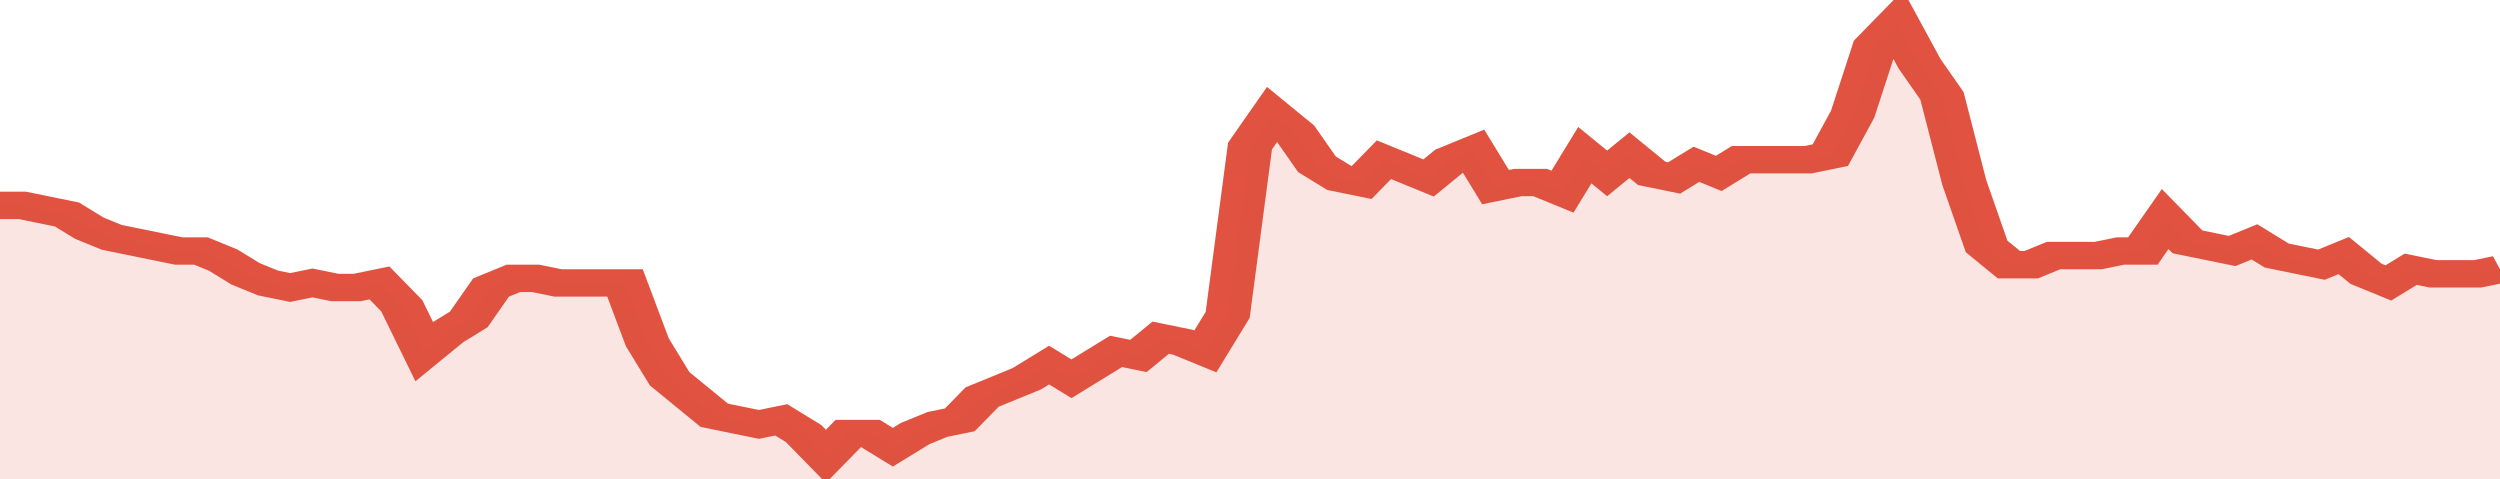
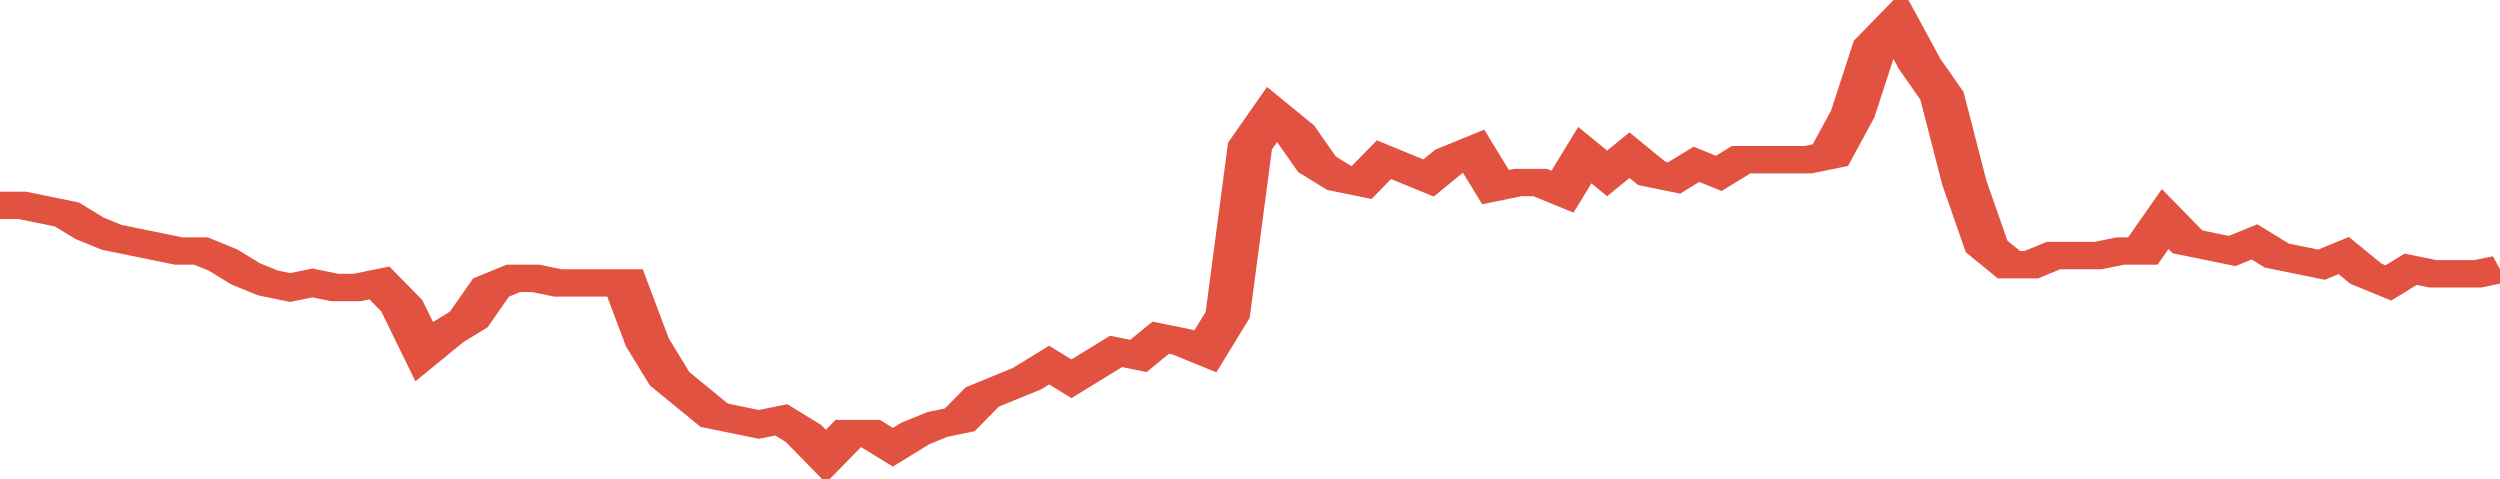
<svg xmlns="http://www.w3.org/2000/svg" viewBox="0 0 336 105" width="120" height="23" preserveAspectRatio="none">
  <polyline fill="none" stroke="#E15241" stroke-width="6" points="0, 45 3, 45 6, 46 9, 47 12, 50 15, 52 18, 53 21, 54 24, 55 27, 55 30, 57 33, 60 36, 62 39, 63 42, 62 45, 63 48, 63 51, 62 54, 67 57, 77 60, 73 63, 70 66, 63 69, 61 72, 61 75, 62 78, 62 81, 62 84, 62 87, 75 90, 83 93, 87 96, 91 99, 92 102, 93 105, 92 108, 95 111, 100 114, 95 117, 95 120, 98 123, 95 126, 93 129, 92 132, 87 135, 85 138, 83 141, 80 144, 83 147, 80 150, 77 153, 78 156, 74 159, 75 162, 77 165, 69 168, 32 171, 25 174, 29 177, 36 180, 39 183, 40 186, 35 189, 37 192, 39 195, 35 198, 33 201, 41 204, 40 207, 40 210, 42 213, 34 216, 38 219, 34 222, 38 225, 39 228, 36 231, 38 234, 35 237, 35 240, 35 243, 35 246, 34 249, 25 252, 10 255, 5 258, 14 261, 21 264, 40 267, 54 270, 58 273, 58 276, 56 279, 56 282, 56 285, 55 288, 55 291, 48 294, 53 297, 54 300, 55 303, 53 306, 56 309, 57 312, 58 315, 56 318, 60 321, 62 324, 59 327, 60 330, 60 333, 60 336, 59 336, 59 "> </polyline>
-   <polygon fill="#E15241" opacity="0.15" points="0, 105 0, 45 3, 45 6, 46 9, 47 12, 50 15, 52 18, 53 21, 54 24, 55 27, 55 30, 57 33, 60 36, 62 39, 63 42, 62 45, 63 48, 63 51, 62 54, 67 57, 77 60, 73 63, 70 66, 63 69, 61 72, 61 75, 62 78, 62 81, 62 84, 62 87, 75 90, 83 93, 87 96, 91 99, 92 102, 93 105, 92 108, 95 111, 100 114, 95 117, 95 120, 98 123, 95 126, 93 129, 92 132, 87 135, 85 138, 83 141, 80 144, 83 147, 80 150, 77 153, 78 156, 74 159, 75 162, 77 165, 69 168, 32 171, 25 174, 29 177, 36 180, 39 183, 40 186, 35 189, 37 192, 39 195, 35 198, 33 201, 41 204, 40 207, 40 210, 42 213, 34 216, 38 219, 34 222, 38 225, 39 228, 36 231, 38 234, 35 237, 35 240, 35 243, 35 246, 34 249, 25 252, 10 255, 5 258, 14 261, 21 264, 40 267, 54 270, 58 273, 58 276, 56 279, 56 282, 56 285, 55 288, 55 291, 48 294, 53 297, 54 300, 55 303, 53 306, 56 309, 57 312, 58 315, 56 318, 60 321, 62 324, 59 327, 60 330, 60 333, 60 336, 59 336, 105 " />
</svg>